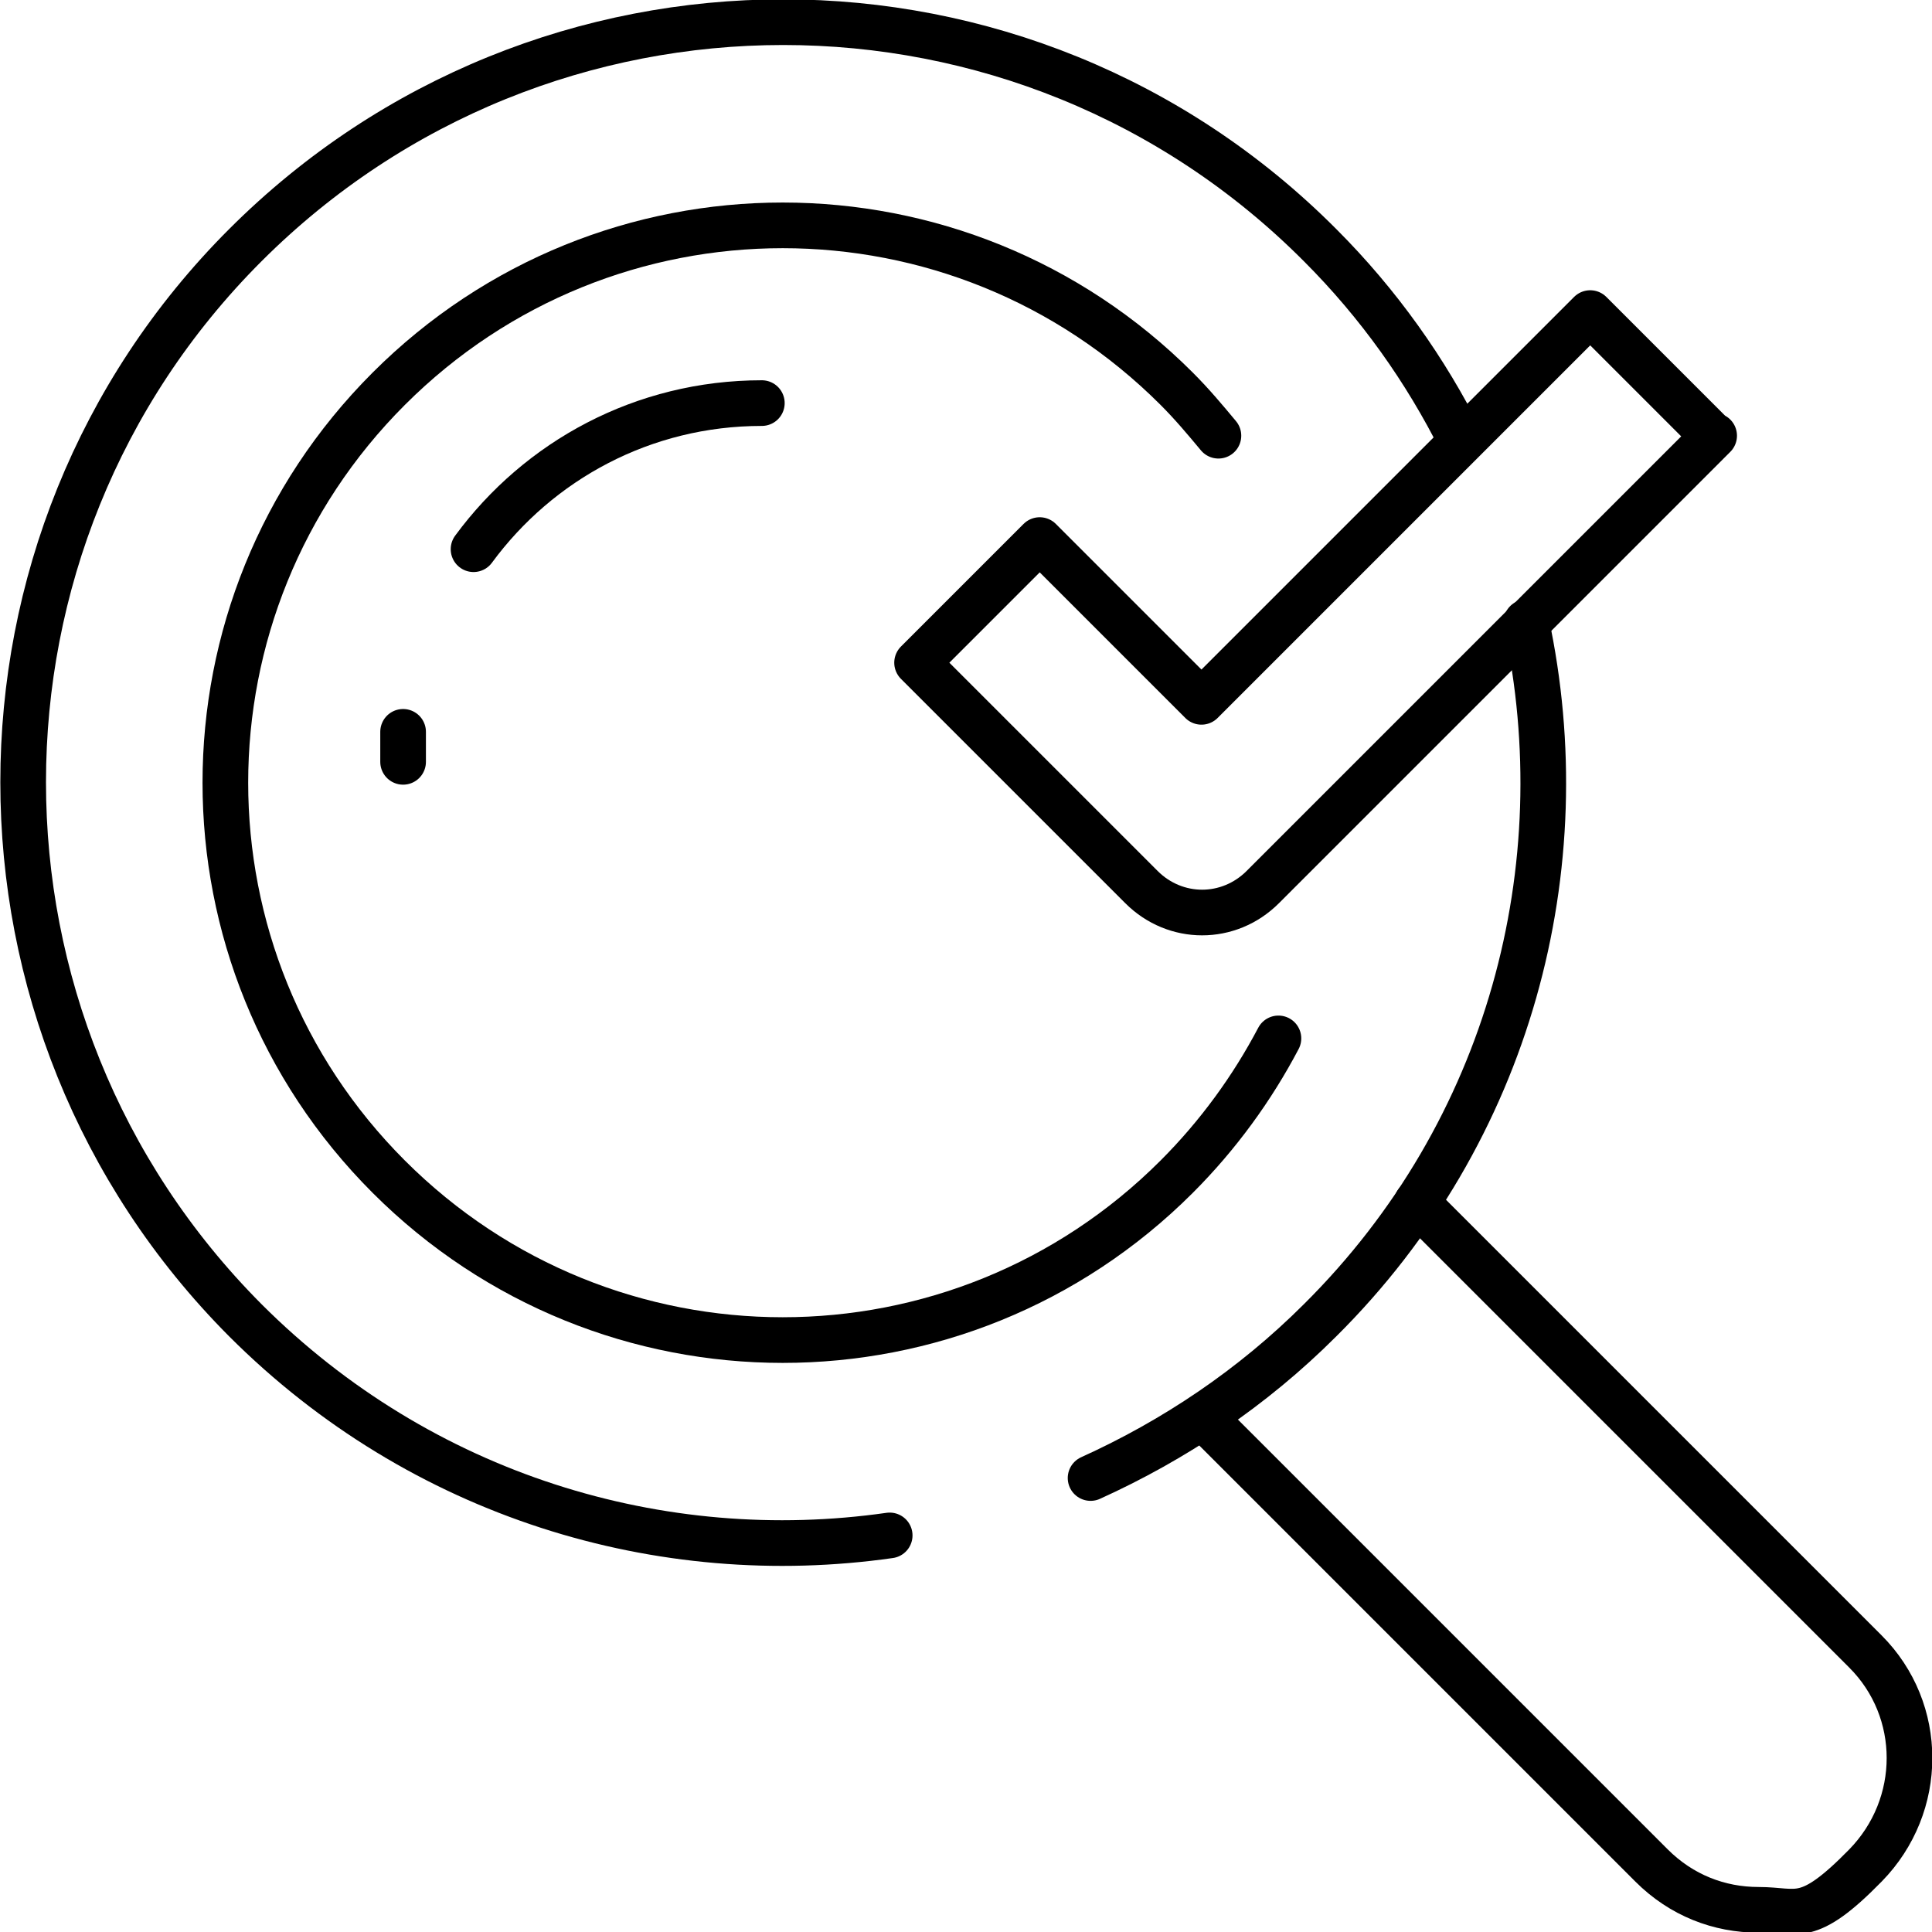
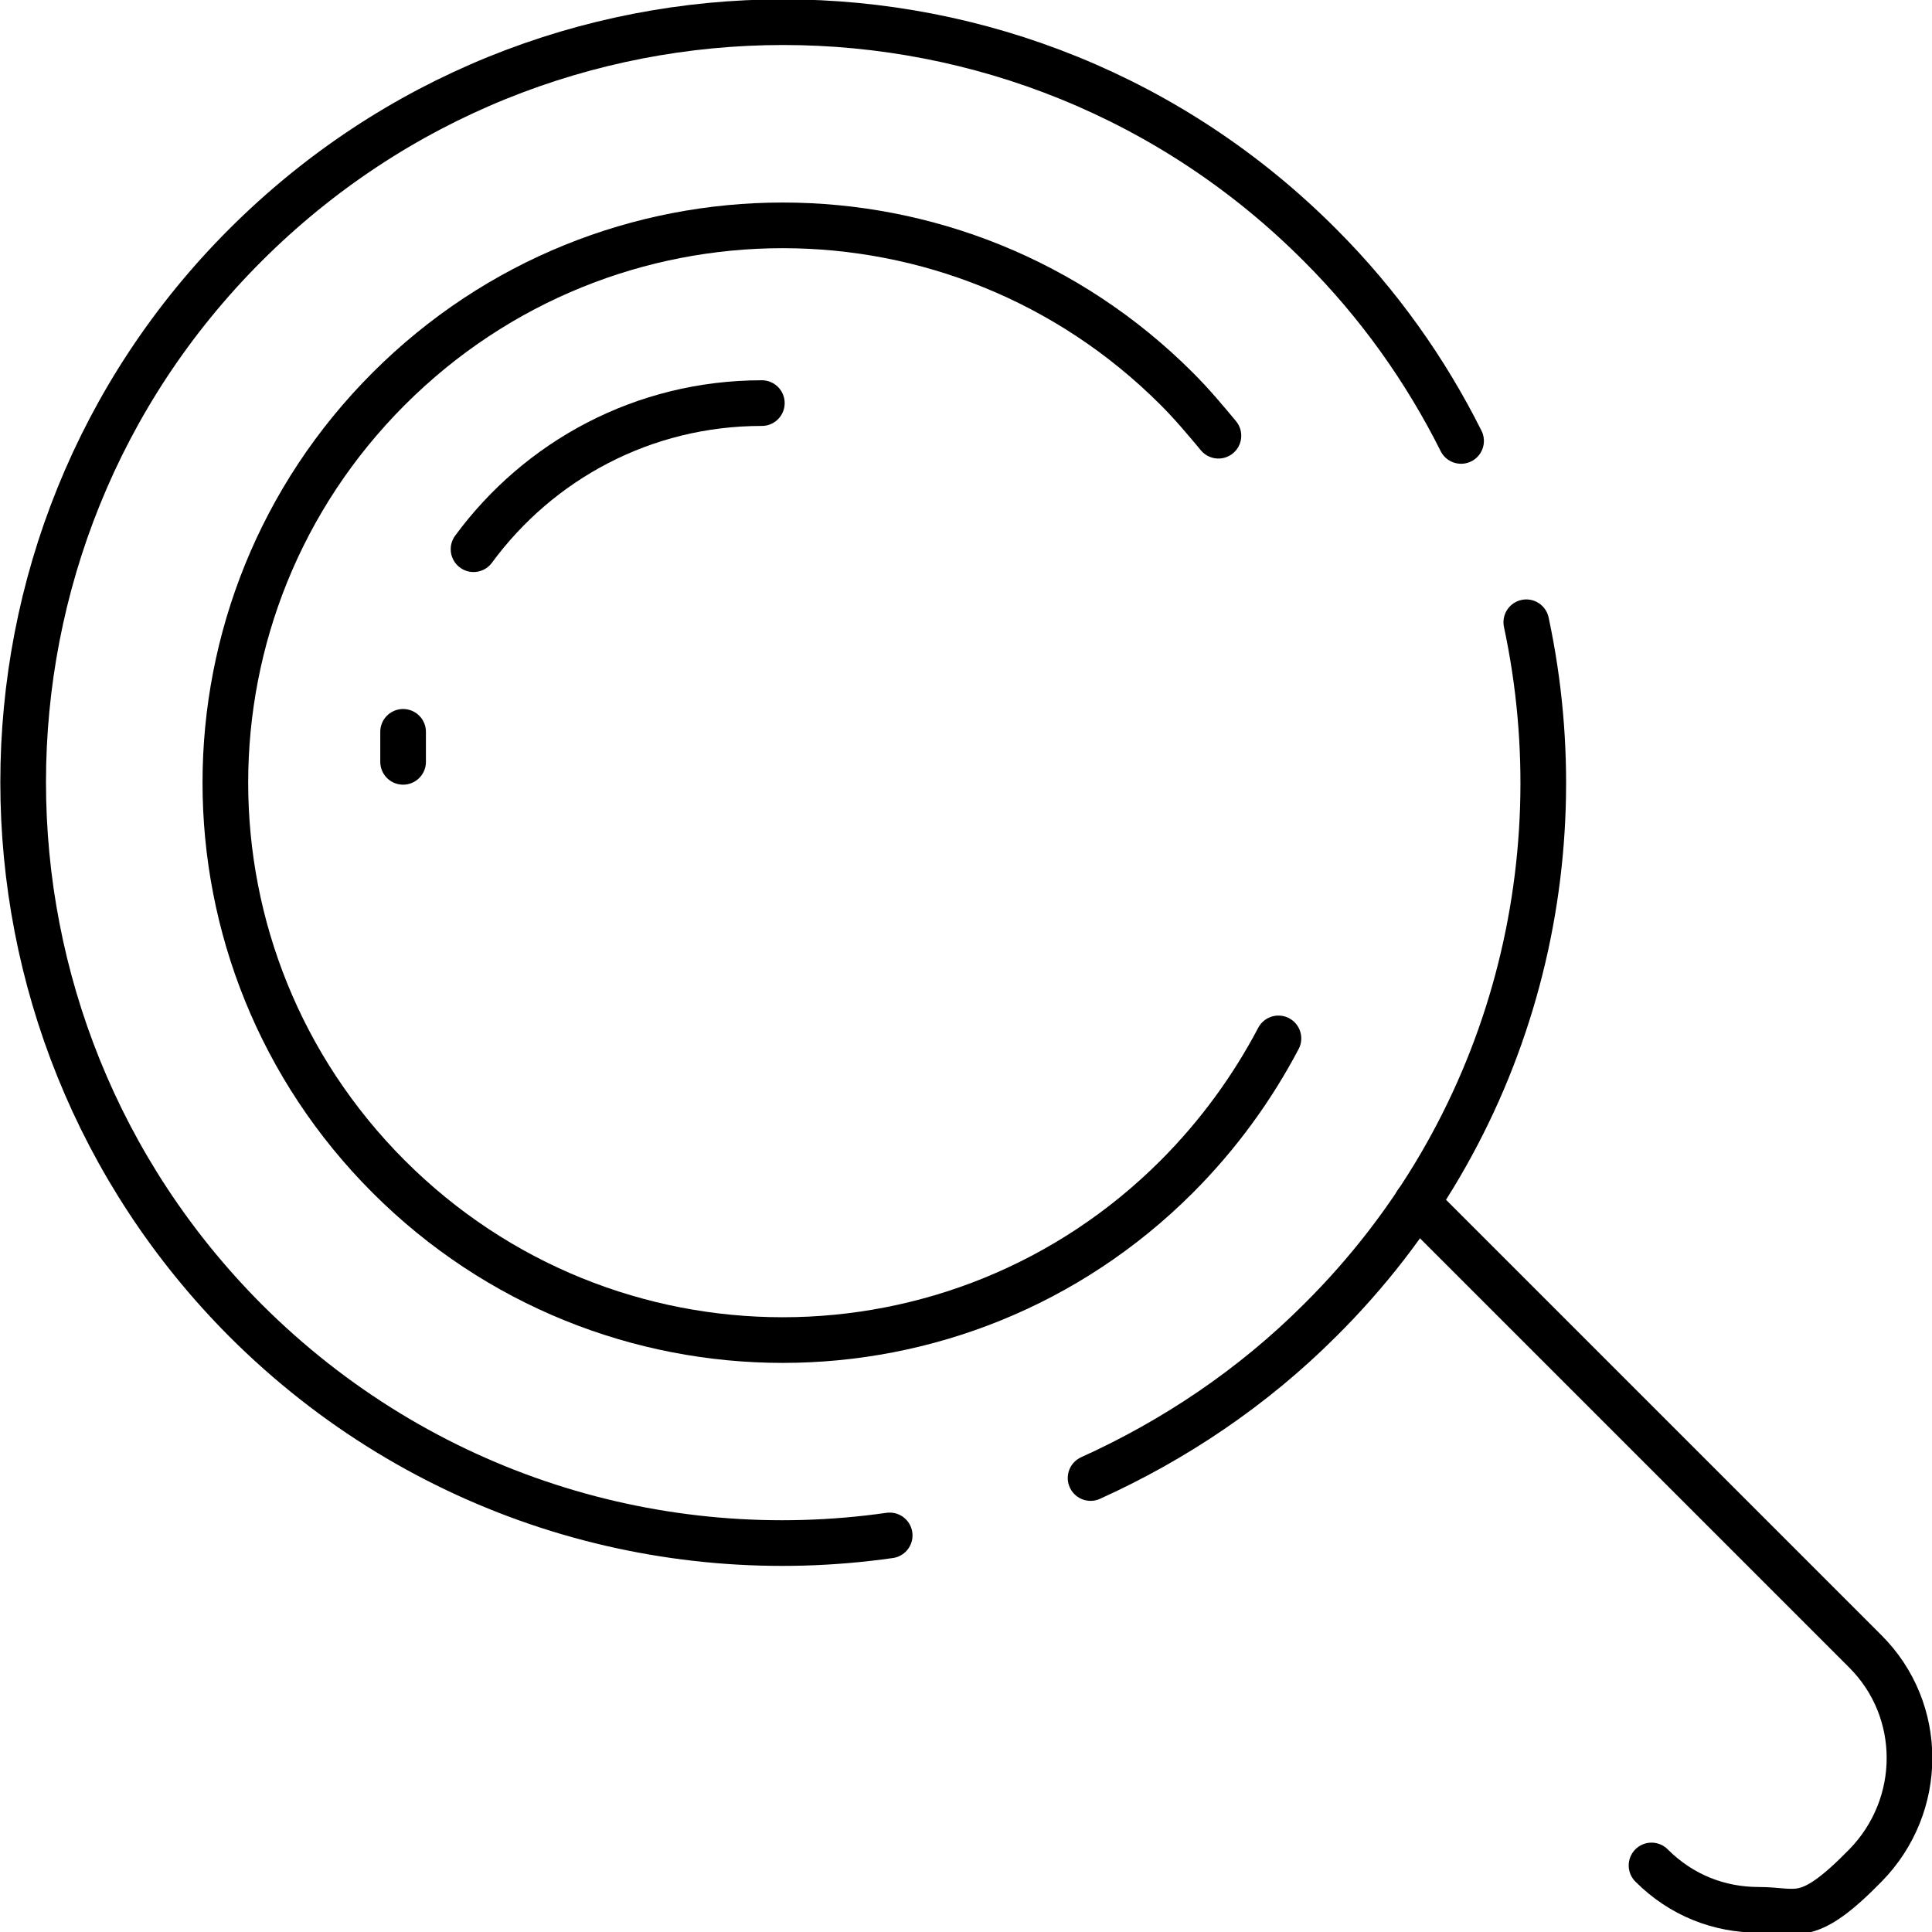
<svg xmlns="http://www.w3.org/2000/svg" id="Ebene_2" version="1.1" viewBox="0 0 148.1 148.1">
  <defs>
    <style> .st0 { fill: none; stroke: #000; stroke-linecap: round; stroke-linejoin: round; stroke-width: 3.5px; } </style>
  </defs>
  <g id="Layer_1">
    <g>
      <g>
-         <path class="st0" d="M108.6,92.2l34.4,34.4c4.5,4.5,4.5,11.8,0,16.4s-5.2,3.4-8.2,3.4-5.9-1.1-8.2-3.4l-34.4-34.4" />
+         <path class="st0" d="M108.6,92.2l34.4,34.4c4.5,4.5,4.5,11.8,0,16.4s-5.2,3.4-8.2,3.4-5.9-1.1-8.2-3.4" />
        <path class="st0" d="M117,47.7c4,18.7-1.2,39-15.8,53.5-5.2,5.2-11.2,9.2-17.6,12.1" />
        <path class="st0" d="M68.2,117.7c-17.5,2.5-35.9-3-49.4-16.5-22.7-22.8-22.7-59.7,0-82.4,22.8-22.8,59.7-22.8,82.4,0,4.5,4.5,8.1,9.6,10.8,15" />
        <path class="st0" d="M98,79.6c-2,3.8-4.6,7.4-7.8,10.6-16.7,16.7-43.7,16.7-60.4,0-16.7-16.7-16.7-43.7,0-60.4s43.7-16.7,60.4,0c1.2,1.2,2.2,2.4,3.2,3.6" />
        <path class="st0" d="M36.3,42.1c5-6.8,13-11.2,22.1-11.2" />
        <path class="st0" d="M30.9,58.4c0-.8,0-1.5,0-2.3" />
      </g>
-       <path class="st0" d="M131.4,33.4l-34.6,34.6c-2.6,2.6-6.7,2.6-9.3,0l-17.2-17.2,9.4-9.4,12.4,12.4h0l29.8-29.8,9.4,9.4h0Z" />
    </g>
  </g>
</svg>